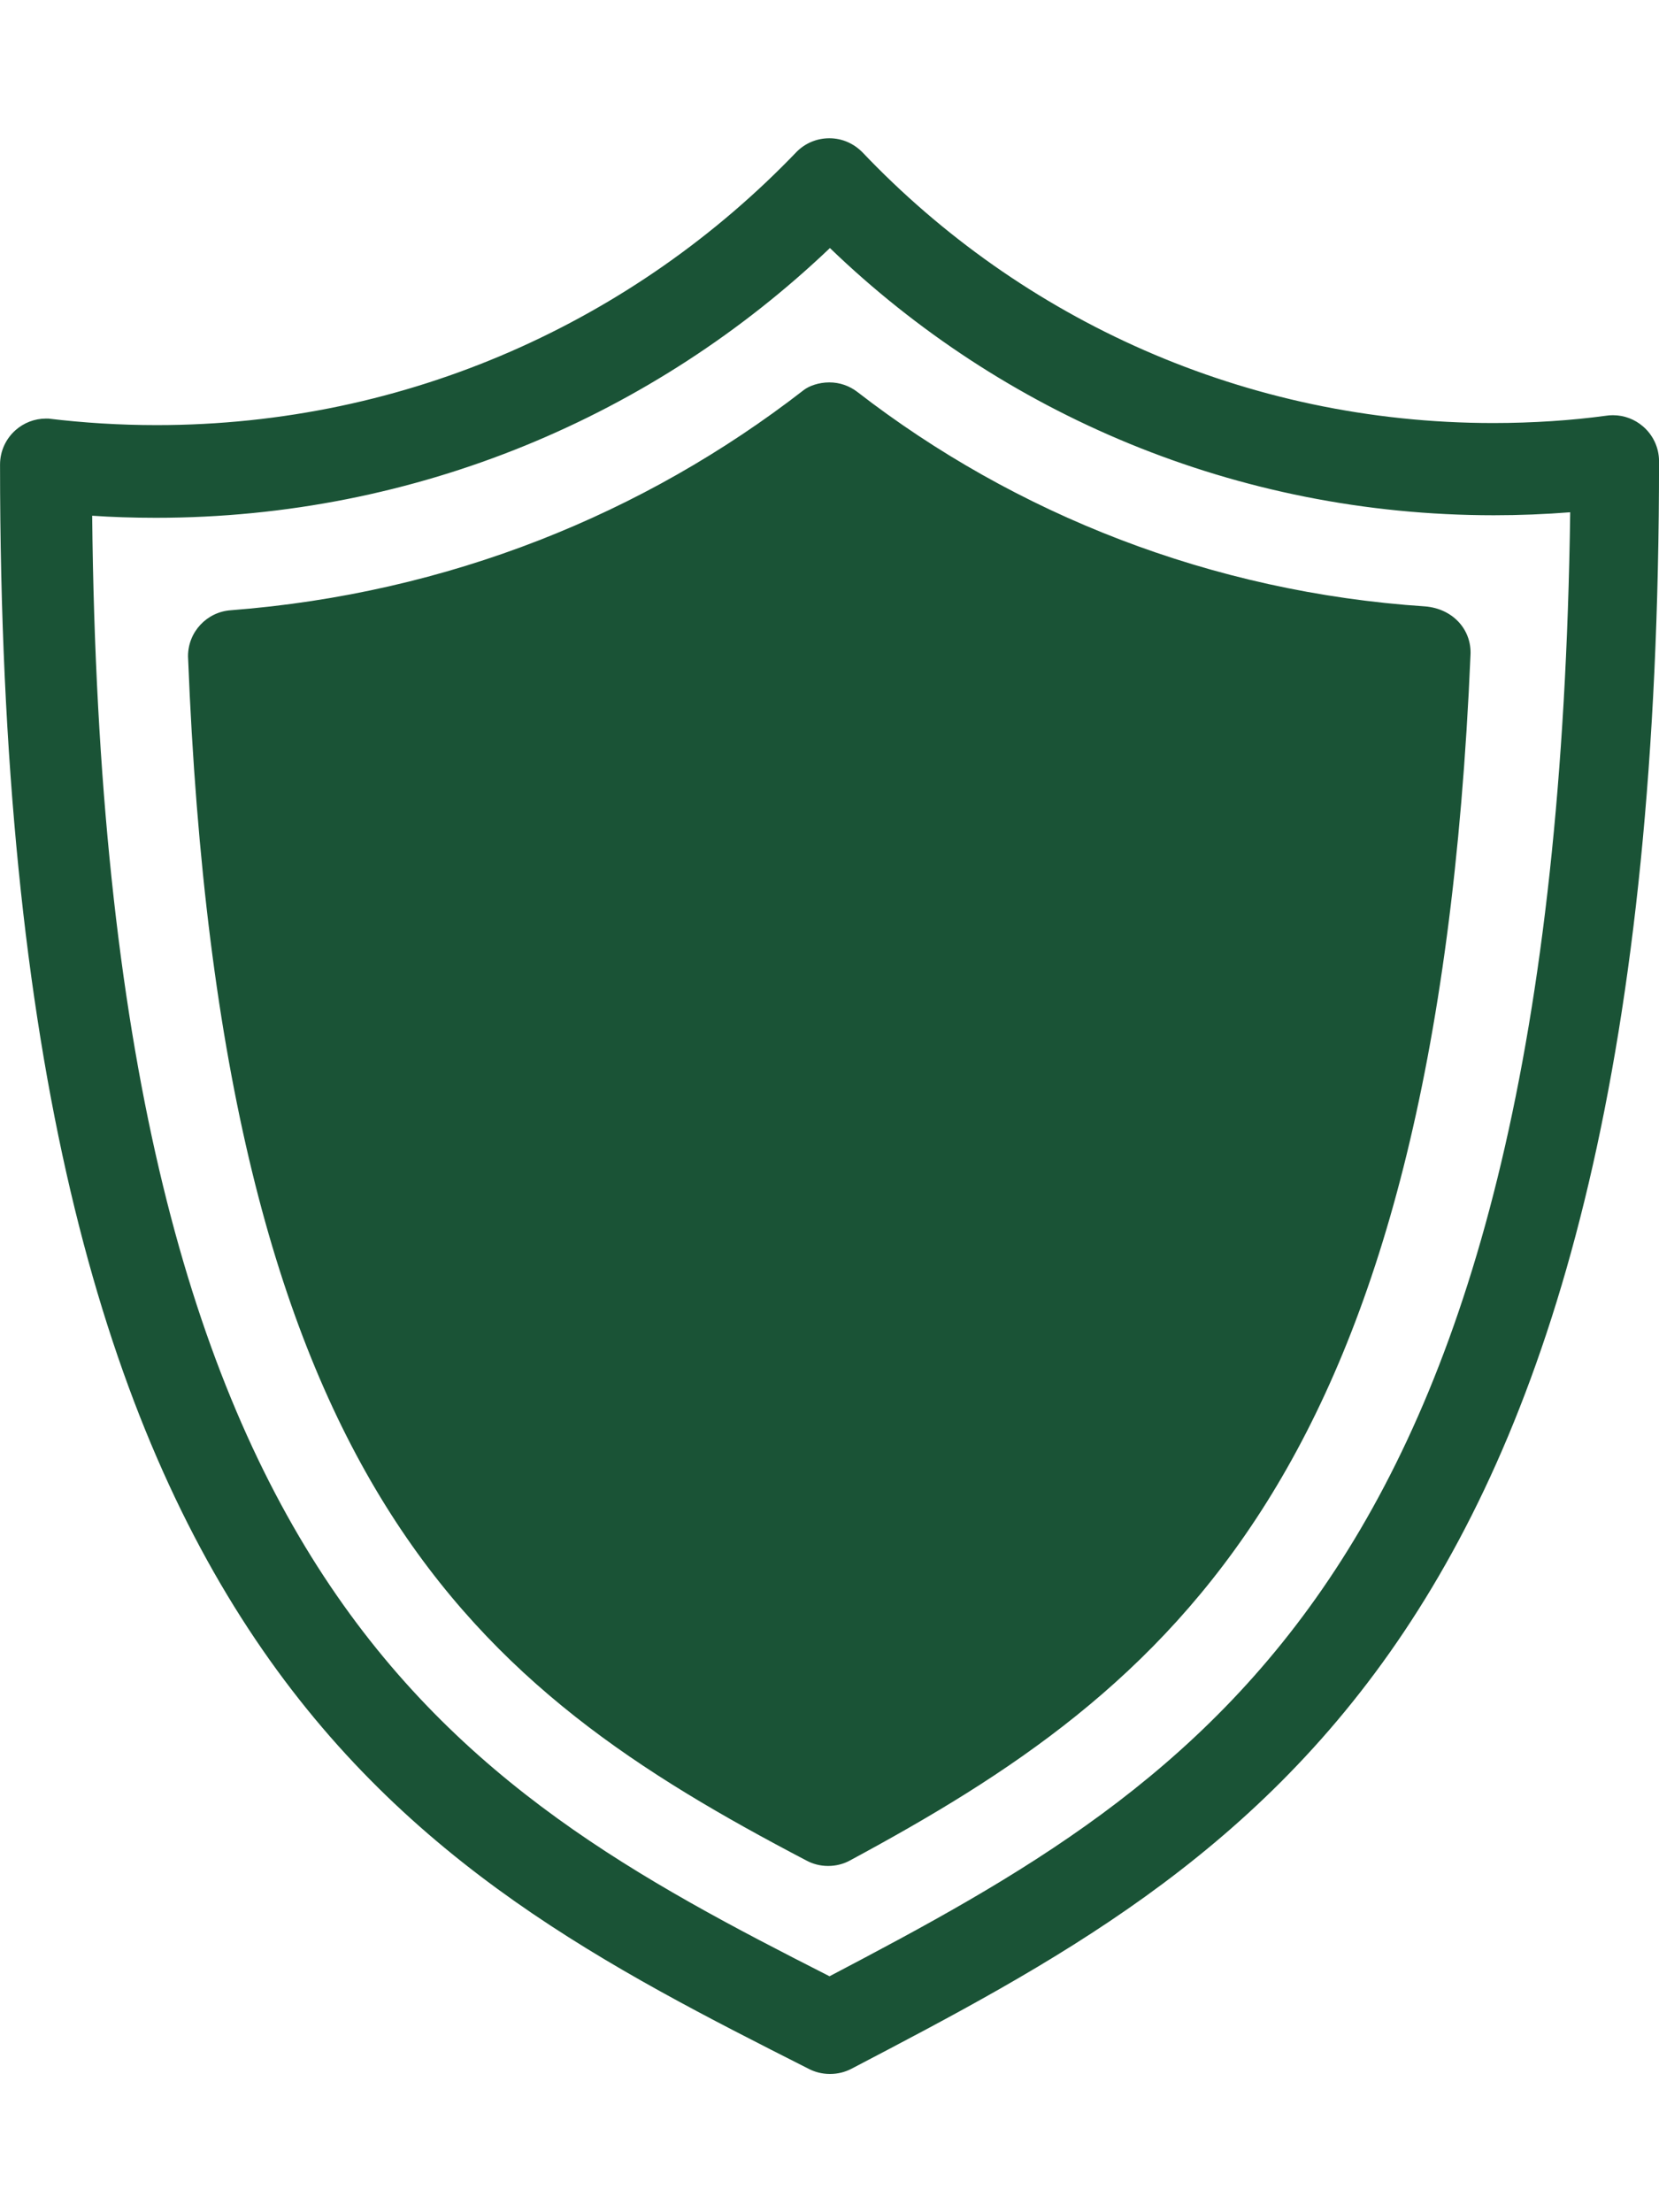
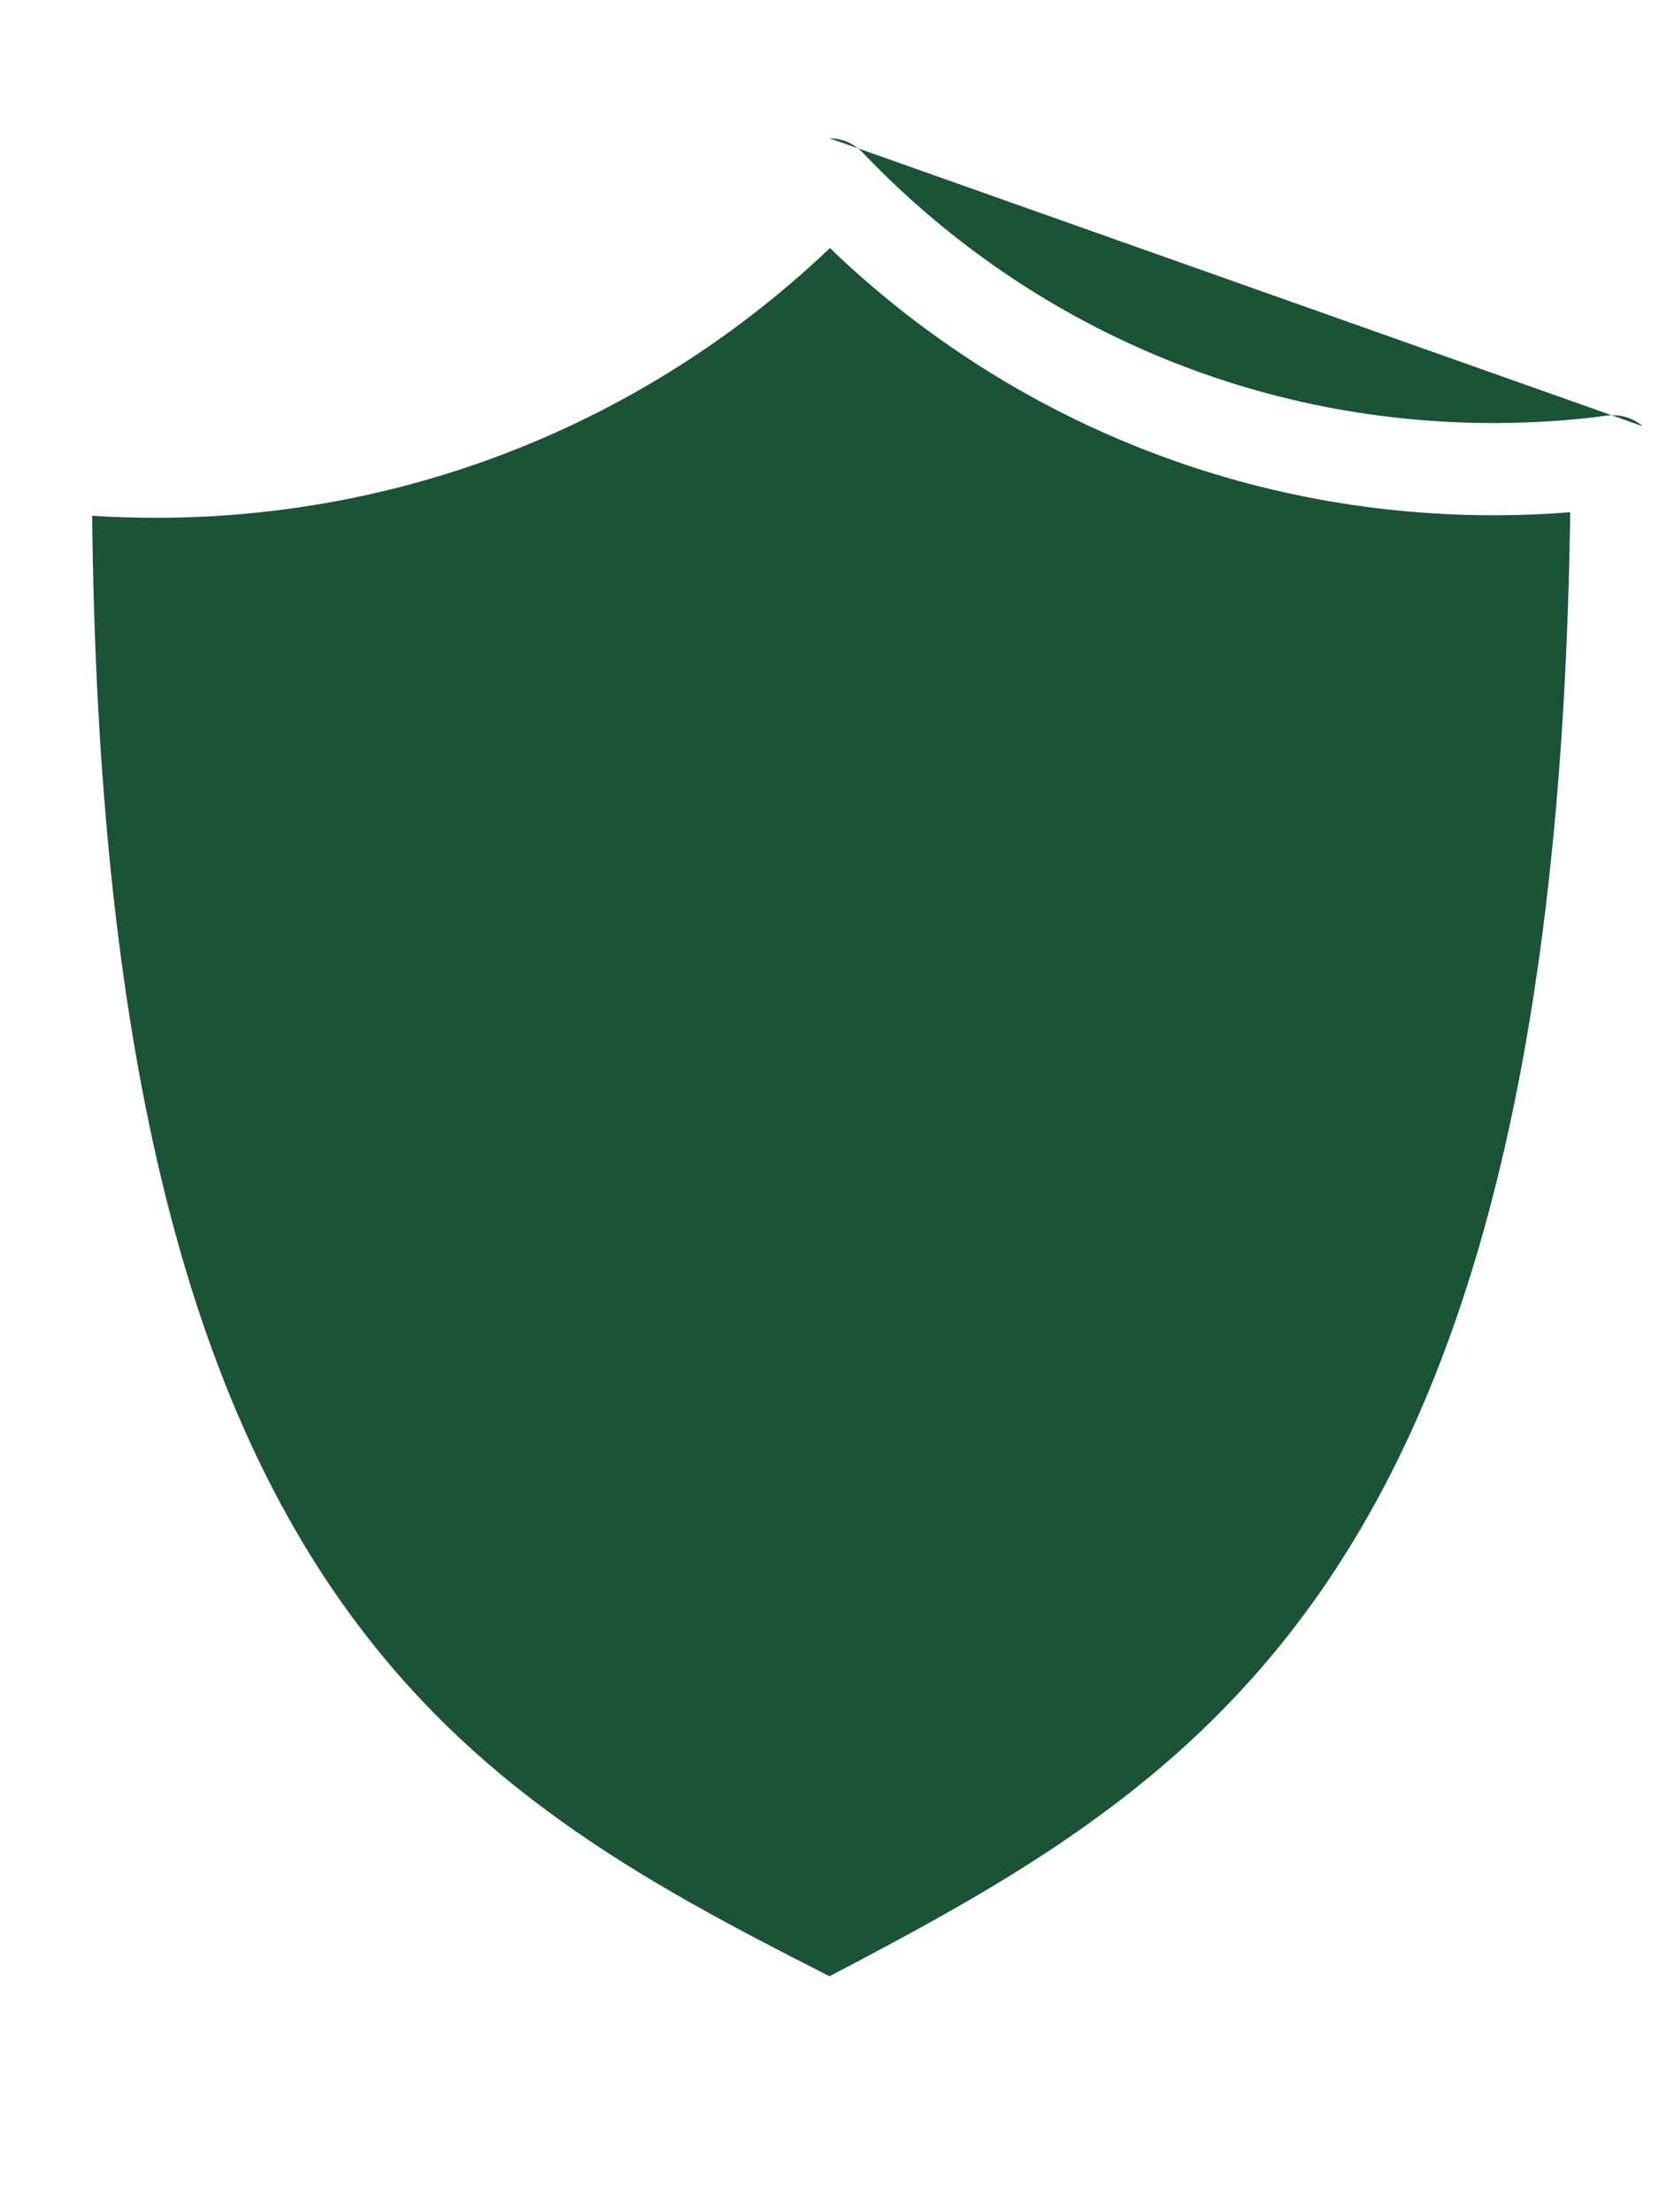
<svg xmlns="http://www.w3.org/2000/svg" version="1.1" width="36" height="48" viewBox="0 0 36 48">
  <title>insurance</title>
-   <path fill="#1a5336" d="M35.65 9.25c-0.174-0.15-0.402-0.241-0.651-0.241-0.053 0-0.104 0.004-0.154 0.012-0.729 0.1-1.578 0.158-2.44 0.158-5.386 0-10.246-2.254-13.687-5.871-0.188-0.192-0.439-0.307-0.717-0.308h-0c-0.002 0-0.004 0-0.006 0-0.275 0-0.524 0.111-0.704 0.29-3.507 3.66-8.434 5.934-13.893 5.934-0.799 0-1.587-0.049-2.36-0.143 0.054 0.004 0.008 0.001-0.037 0.001-0.253 0-0.485 0.094-0.661 0.249-0.208 0.183-0.339 0.451-0.339 0.749 0 25.92 8.92 30.44 17.55 34.81 0.131 0.068 0.286 0.109 0.45 0.11 0.004 0 0.009 0 0.014 0 0.167 0 0.324-0.041 0.462-0.113 8.614-4.507 17.524-9.157 17.524-34.887-0.003-0.3-0.138-0.568-0.349-0.749zM18 42.88c-8.17-4.15-15.76-8.43-16-31.69 0.414 0.029 0.896 0.045 1.383 0.045 5.671 0 10.822-2.227 14.626-5.853 3.728 3.592 8.81 5.798 14.407 5.798 0.558 0 1.11-0.022 1.657-0.065-0.312 23.095-7.912 27.485-16.072 31.765zM31.91 14.2c-0.76 17.9-6.55 22.44-13.47 26.17-0.136 0.074-0.298 0.117-0.47 0.117s-0.334-0.043-0.475-0.12c-7.155-3.747-12.705-8.057-13.415-26.127 0-0.001 0-0.002 0-0.002 0-0.528 0.409-0.96 0.927-0.997 4.718-0.363 8.97-2.089 12.436-4.779 0.114-0.088 0.324-0.165 0.553-0.165s0.439 0.077 0.607 0.206c3.414 2.644 7.681 4.348 12.329 4.655 0.581 0.051 0.979 0.479 0.979 1 0 0.015-0 0.031-0.001 0.046z" />
+   <path fill="#1a5336" d="M35.65 9.25c-0.174-0.15-0.402-0.241-0.651-0.241-0.053 0-0.104 0.004-0.154 0.012-0.729 0.1-1.578 0.158-2.44 0.158-5.386 0-10.246-2.254-13.687-5.871-0.188-0.192-0.439-0.307-0.717-0.308h-0zM18 42.88c-8.17-4.15-15.76-8.43-16-31.69 0.414 0.029 0.896 0.045 1.383 0.045 5.671 0 10.822-2.227 14.626-5.853 3.728 3.592 8.81 5.798 14.407 5.798 0.558 0 1.11-0.022 1.657-0.065-0.312 23.095-7.912 27.485-16.072 31.765zM31.91 14.2c-0.76 17.9-6.55 22.44-13.47 26.17-0.136 0.074-0.298 0.117-0.47 0.117s-0.334-0.043-0.475-0.12c-7.155-3.747-12.705-8.057-13.415-26.127 0-0.001 0-0.002 0-0.002 0-0.528 0.409-0.96 0.927-0.997 4.718-0.363 8.97-2.089 12.436-4.779 0.114-0.088 0.324-0.165 0.553-0.165s0.439 0.077 0.607 0.206c3.414 2.644 7.681 4.348 12.329 4.655 0.581 0.051 0.979 0.479 0.979 1 0 0.015-0 0.031-0.001 0.046z" />
</svg>